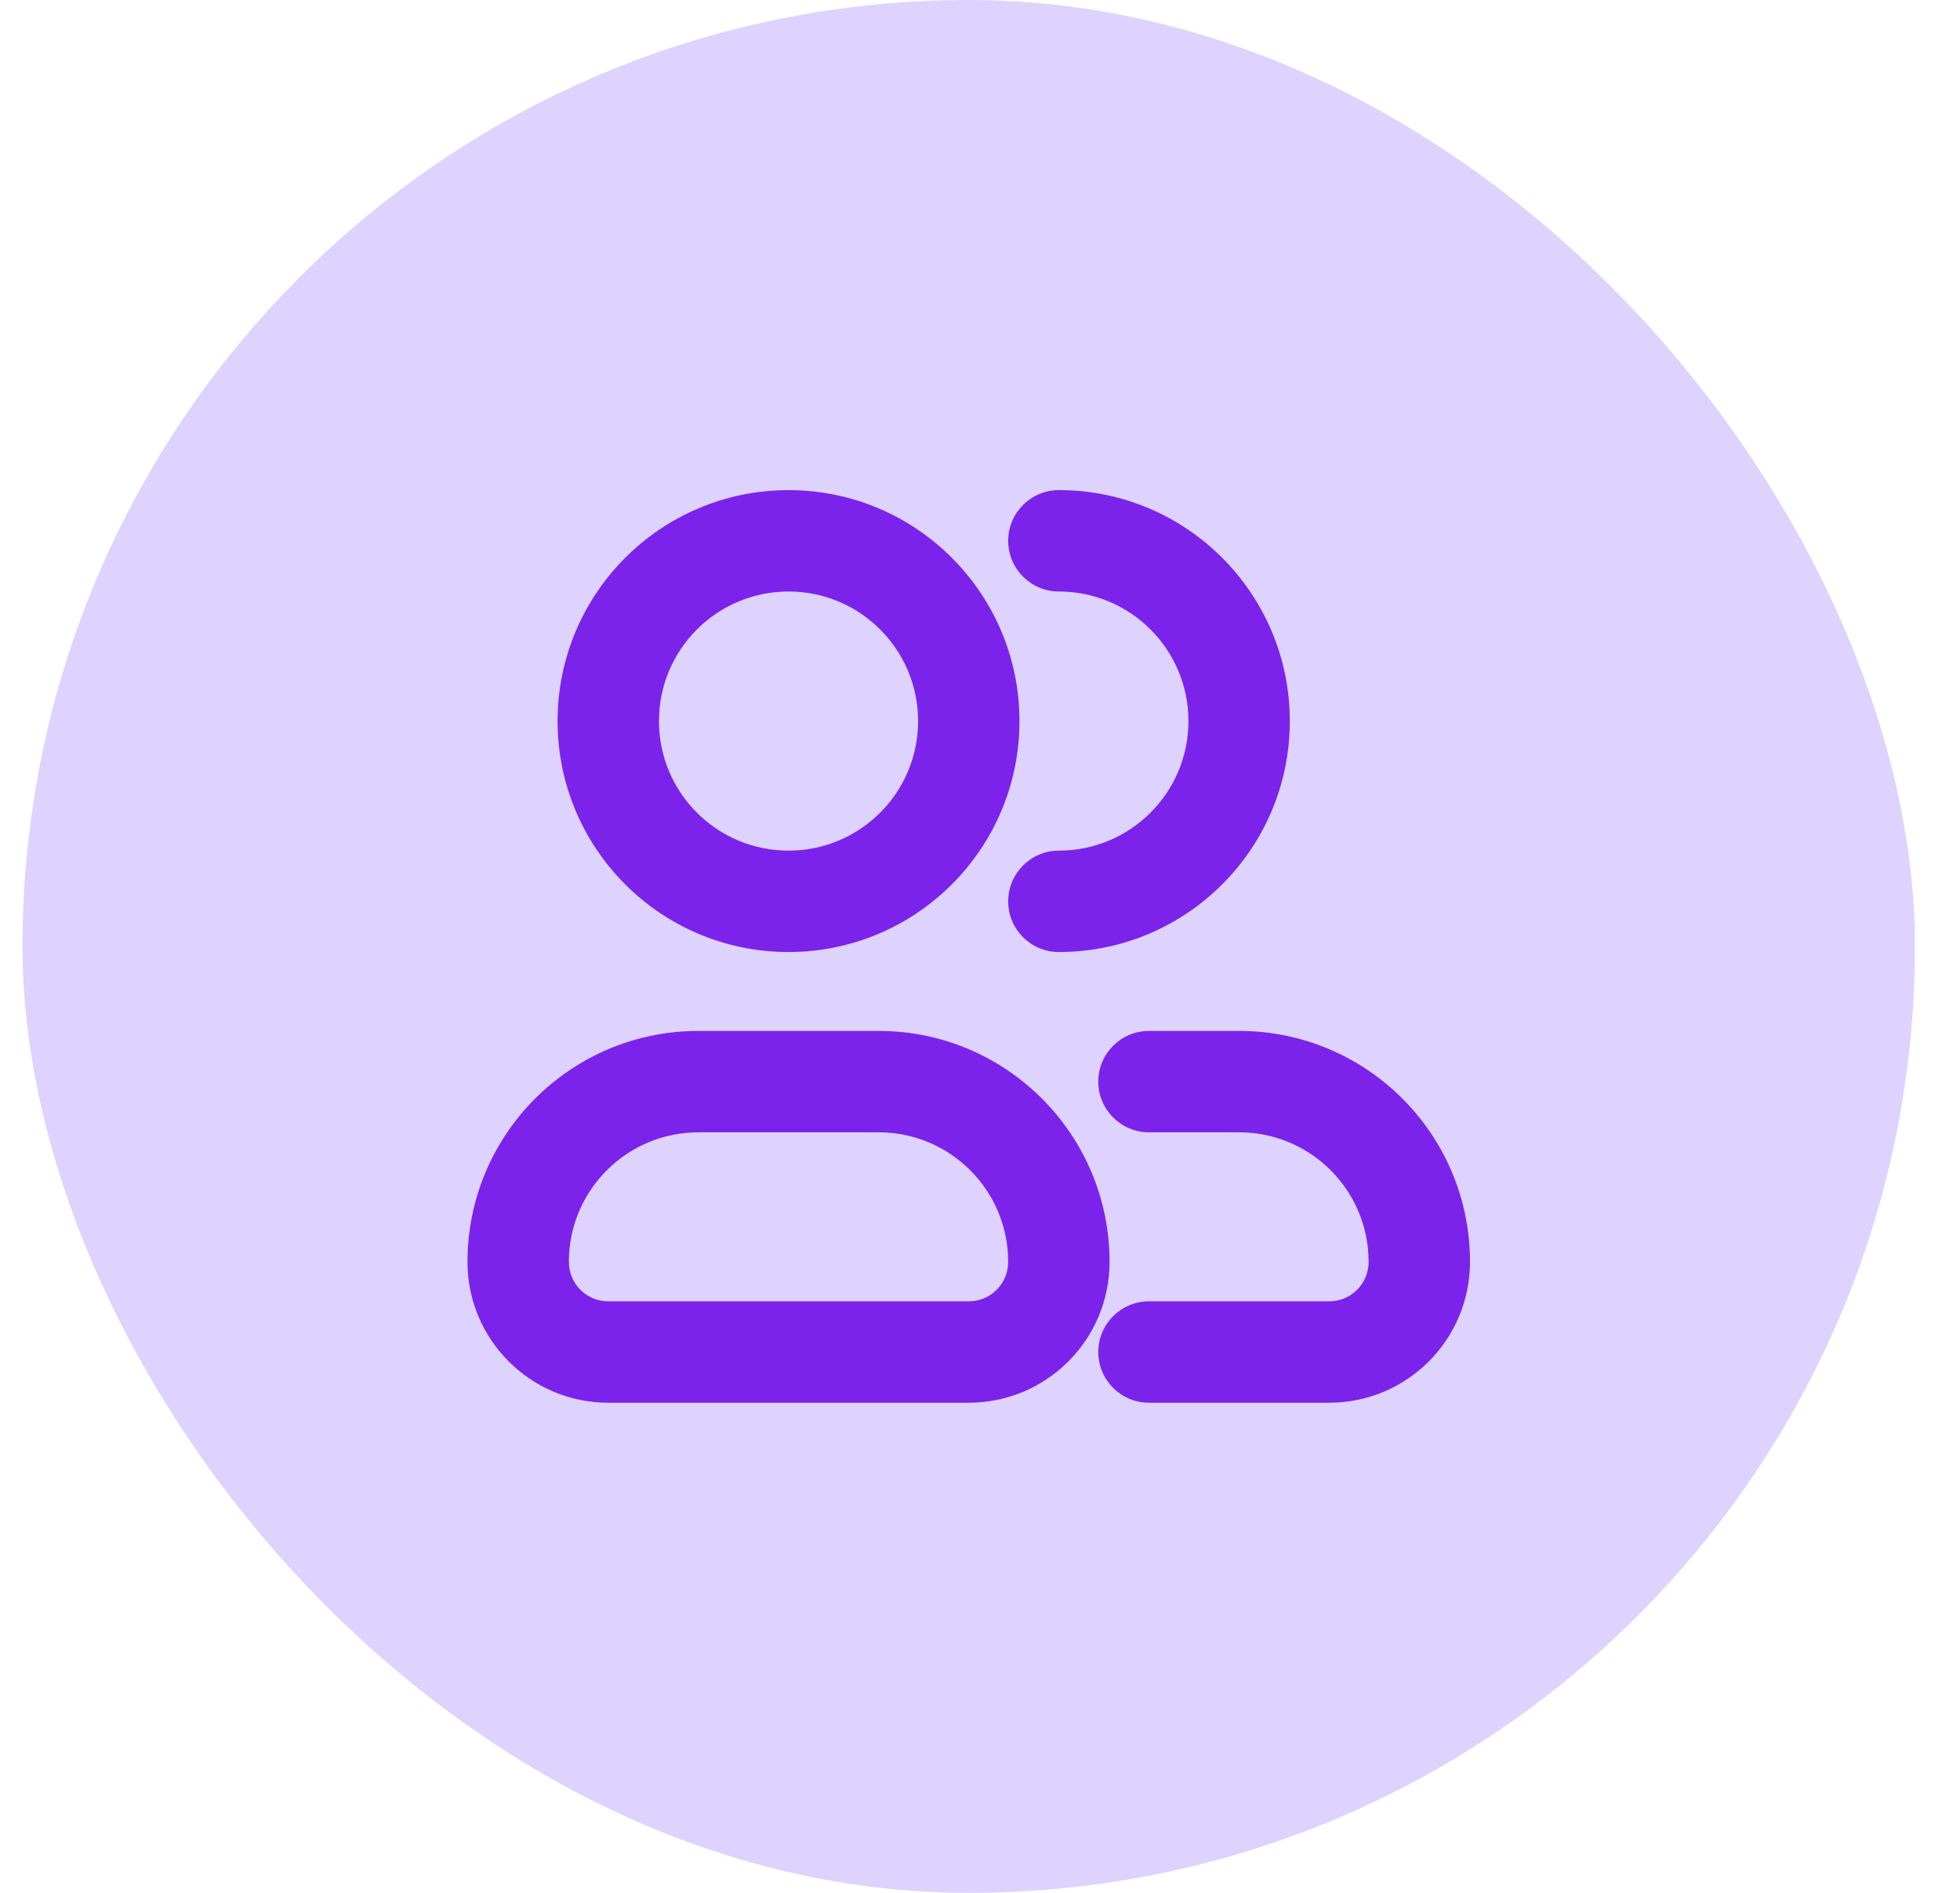
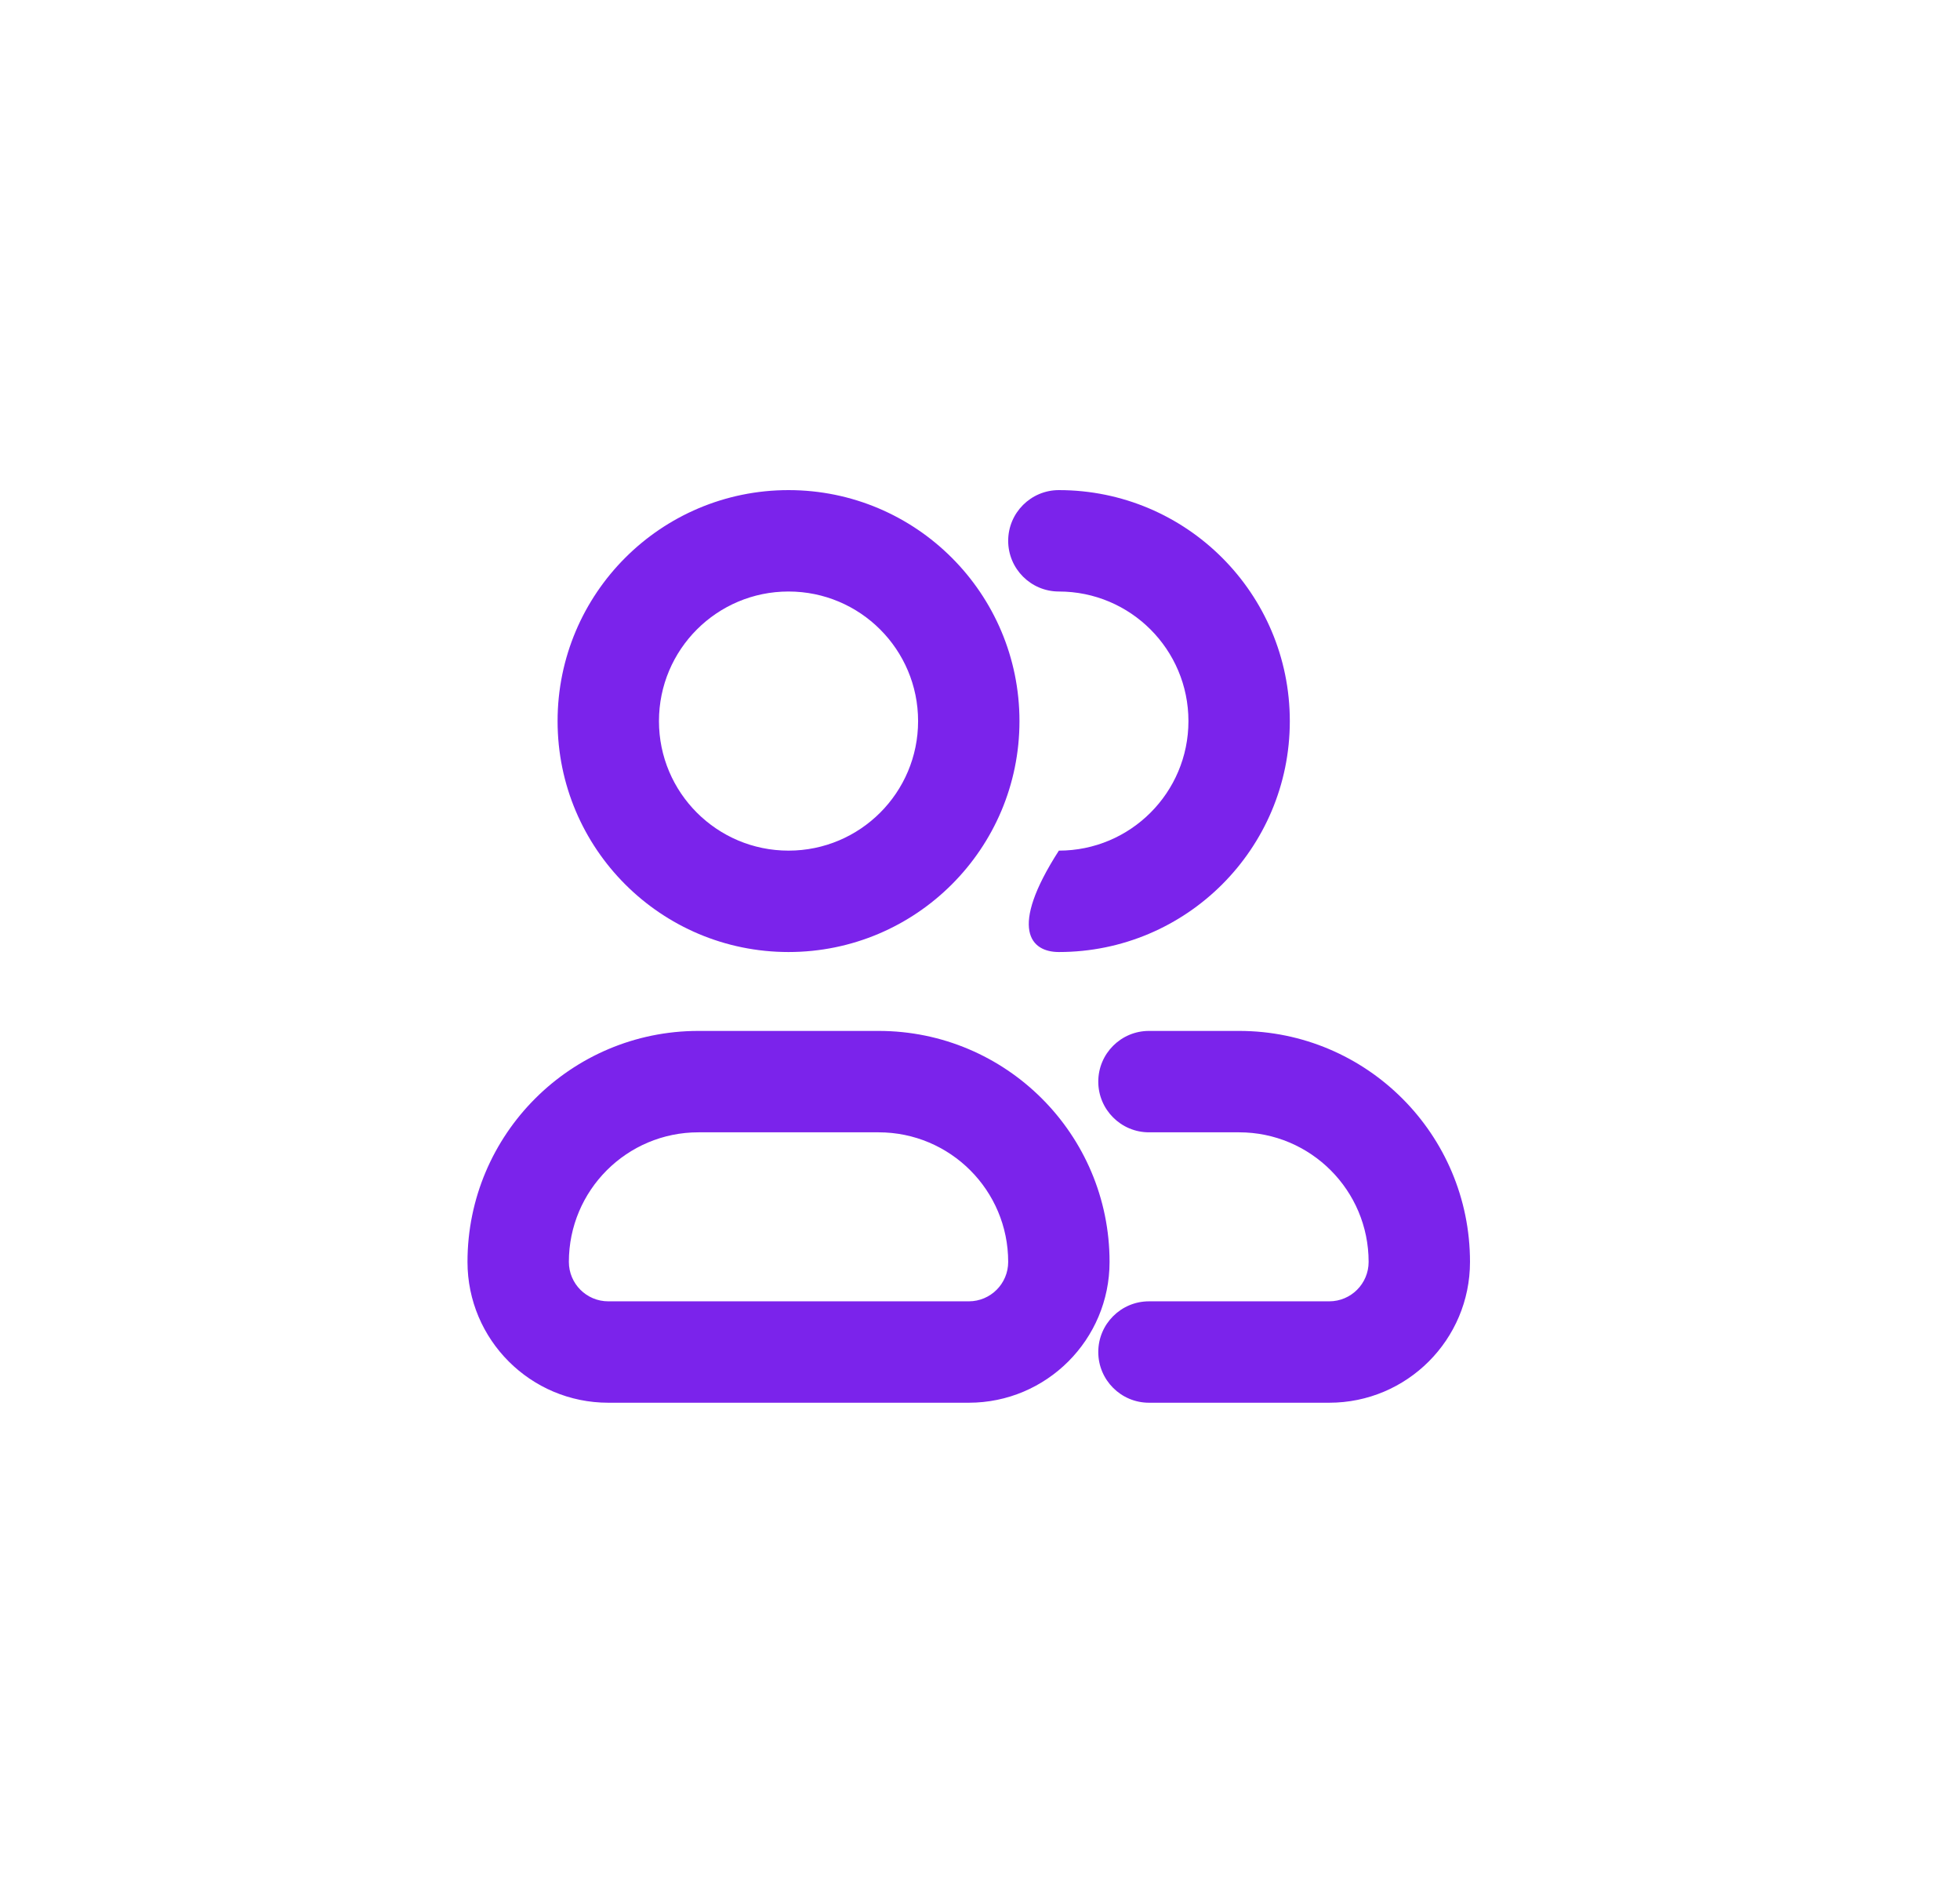
<svg xmlns="http://www.w3.org/2000/svg" width="29" height="28" viewBox="0 0 29 28" fill="none">
-   <rect x="0.333" width="28" height="28" rx="14" fill="#DED2FF" />
-   <path fill-rule="evenodd" clip-rule="evenodd" d="M9.75 10.667C9.75 9.608 10.608 8.75 11.667 8.75C12.726 8.75 13.584 9.608 13.584 10.667C13.584 11.725 12.726 12.583 11.667 12.583C10.608 12.583 9.75 11.725 9.75 10.667ZM11.667 7.25C9.78 7.25 8.25 8.78 8.25 10.667C8.25 12.554 9.78 14.083 11.667 14.083C13.554 14.083 15.084 12.554 15.084 10.667C15.084 8.78 13.554 7.25 11.667 7.25ZM15.667 7.25C15.253 7.25 14.917 7.586 14.917 8C14.917 8.414 15.253 8.75 15.667 8.75C16.726 8.75 17.584 9.608 17.584 10.667C17.584 11.725 16.726 12.583 15.667 12.583C15.253 12.583 14.917 12.919 14.917 13.333C14.917 13.748 15.253 14.083 15.667 14.083C17.554 14.083 19.084 12.554 19.084 10.667C19.084 8.78 17.554 7.25 15.667 7.25ZM10.334 16.75C9.275 16.75 8.417 17.608 8.417 18.667C8.417 18.989 8.678 19.25 9 19.25H14.334C14.656 19.25 14.917 18.989 14.917 18.667C14.917 17.608 14.059 16.75 13 16.75H10.334ZM6.917 18.667C6.917 16.78 8.447 15.25 10.334 15.25H13C14.887 15.25 16.417 16.78 16.417 18.667C16.417 19.817 15.484 20.75 14.334 20.75H9C7.85 20.75 6.917 19.817 6.917 18.667ZM17 15.25C16.586 15.25 16.25 15.586 16.25 16C16.25 16.414 16.586 16.75 17 16.75H18.334C19.392 16.75 20.25 17.608 20.25 18.667C20.25 18.989 19.989 19.25 19.667 19.25H17C16.586 19.25 16.25 19.586 16.25 20C16.25 20.414 16.586 20.75 17 20.75H19.667C20.818 20.75 21.75 19.817 21.75 18.667C21.75 16.78 20.221 15.25 18.334 15.25H17Z" fill="#7B23EB" />
+   <path fill-rule="evenodd" clip-rule="evenodd" d="M9.75 10.667C9.75 9.608 10.608 8.75 11.667 8.75C12.726 8.75 13.584 9.608 13.584 10.667C13.584 11.725 12.726 12.583 11.667 12.583C10.608 12.583 9.75 11.725 9.75 10.667ZM11.667 7.25C9.78 7.25 8.25 8.78 8.25 10.667C8.25 12.554 9.78 14.083 11.667 14.083C13.554 14.083 15.084 12.554 15.084 10.667C15.084 8.78 13.554 7.25 11.667 7.25ZM15.667 7.25C15.253 7.25 14.917 7.586 14.917 8C14.917 8.414 15.253 8.75 15.667 8.75C16.726 8.75 17.584 9.608 17.584 10.667C17.584 11.725 16.726 12.583 15.667 12.583C14.917 13.748 15.253 14.083 15.667 14.083C17.554 14.083 19.084 12.554 19.084 10.667C19.084 8.78 17.554 7.25 15.667 7.25ZM10.334 16.75C9.275 16.75 8.417 17.608 8.417 18.667C8.417 18.989 8.678 19.25 9 19.25H14.334C14.656 19.25 14.917 18.989 14.917 18.667C14.917 17.608 14.059 16.75 13 16.75H10.334ZM6.917 18.667C6.917 16.78 8.447 15.25 10.334 15.25H13C14.887 15.25 16.417 16.78 16.417 18.667C16.417 19.817 15.484 20.75 14.334 20.75H9C7.85 20.75 6.917 19.817 6.917 18.667ZM17 15.25C16.586 15.25 16.25 15.586 16.25 16C16.25 16.414 16.586 16.75 17 16.75H18.334C19.392 16.75 20.25 17.608 20.25 18.667C20.25 18.989 19.989 19.25 19.667 19.25H17C16.586 19.25 16.25 19.586 16.25 20C16.25 20.414 16.586 20.75 17 20.75H19.667C20.818 20.75 21.75 19.817 21.75 18.667C21.75 16.78 20.221 15.25 18.334 15.25H17Z" fill="#7B23EB" />
</svg>